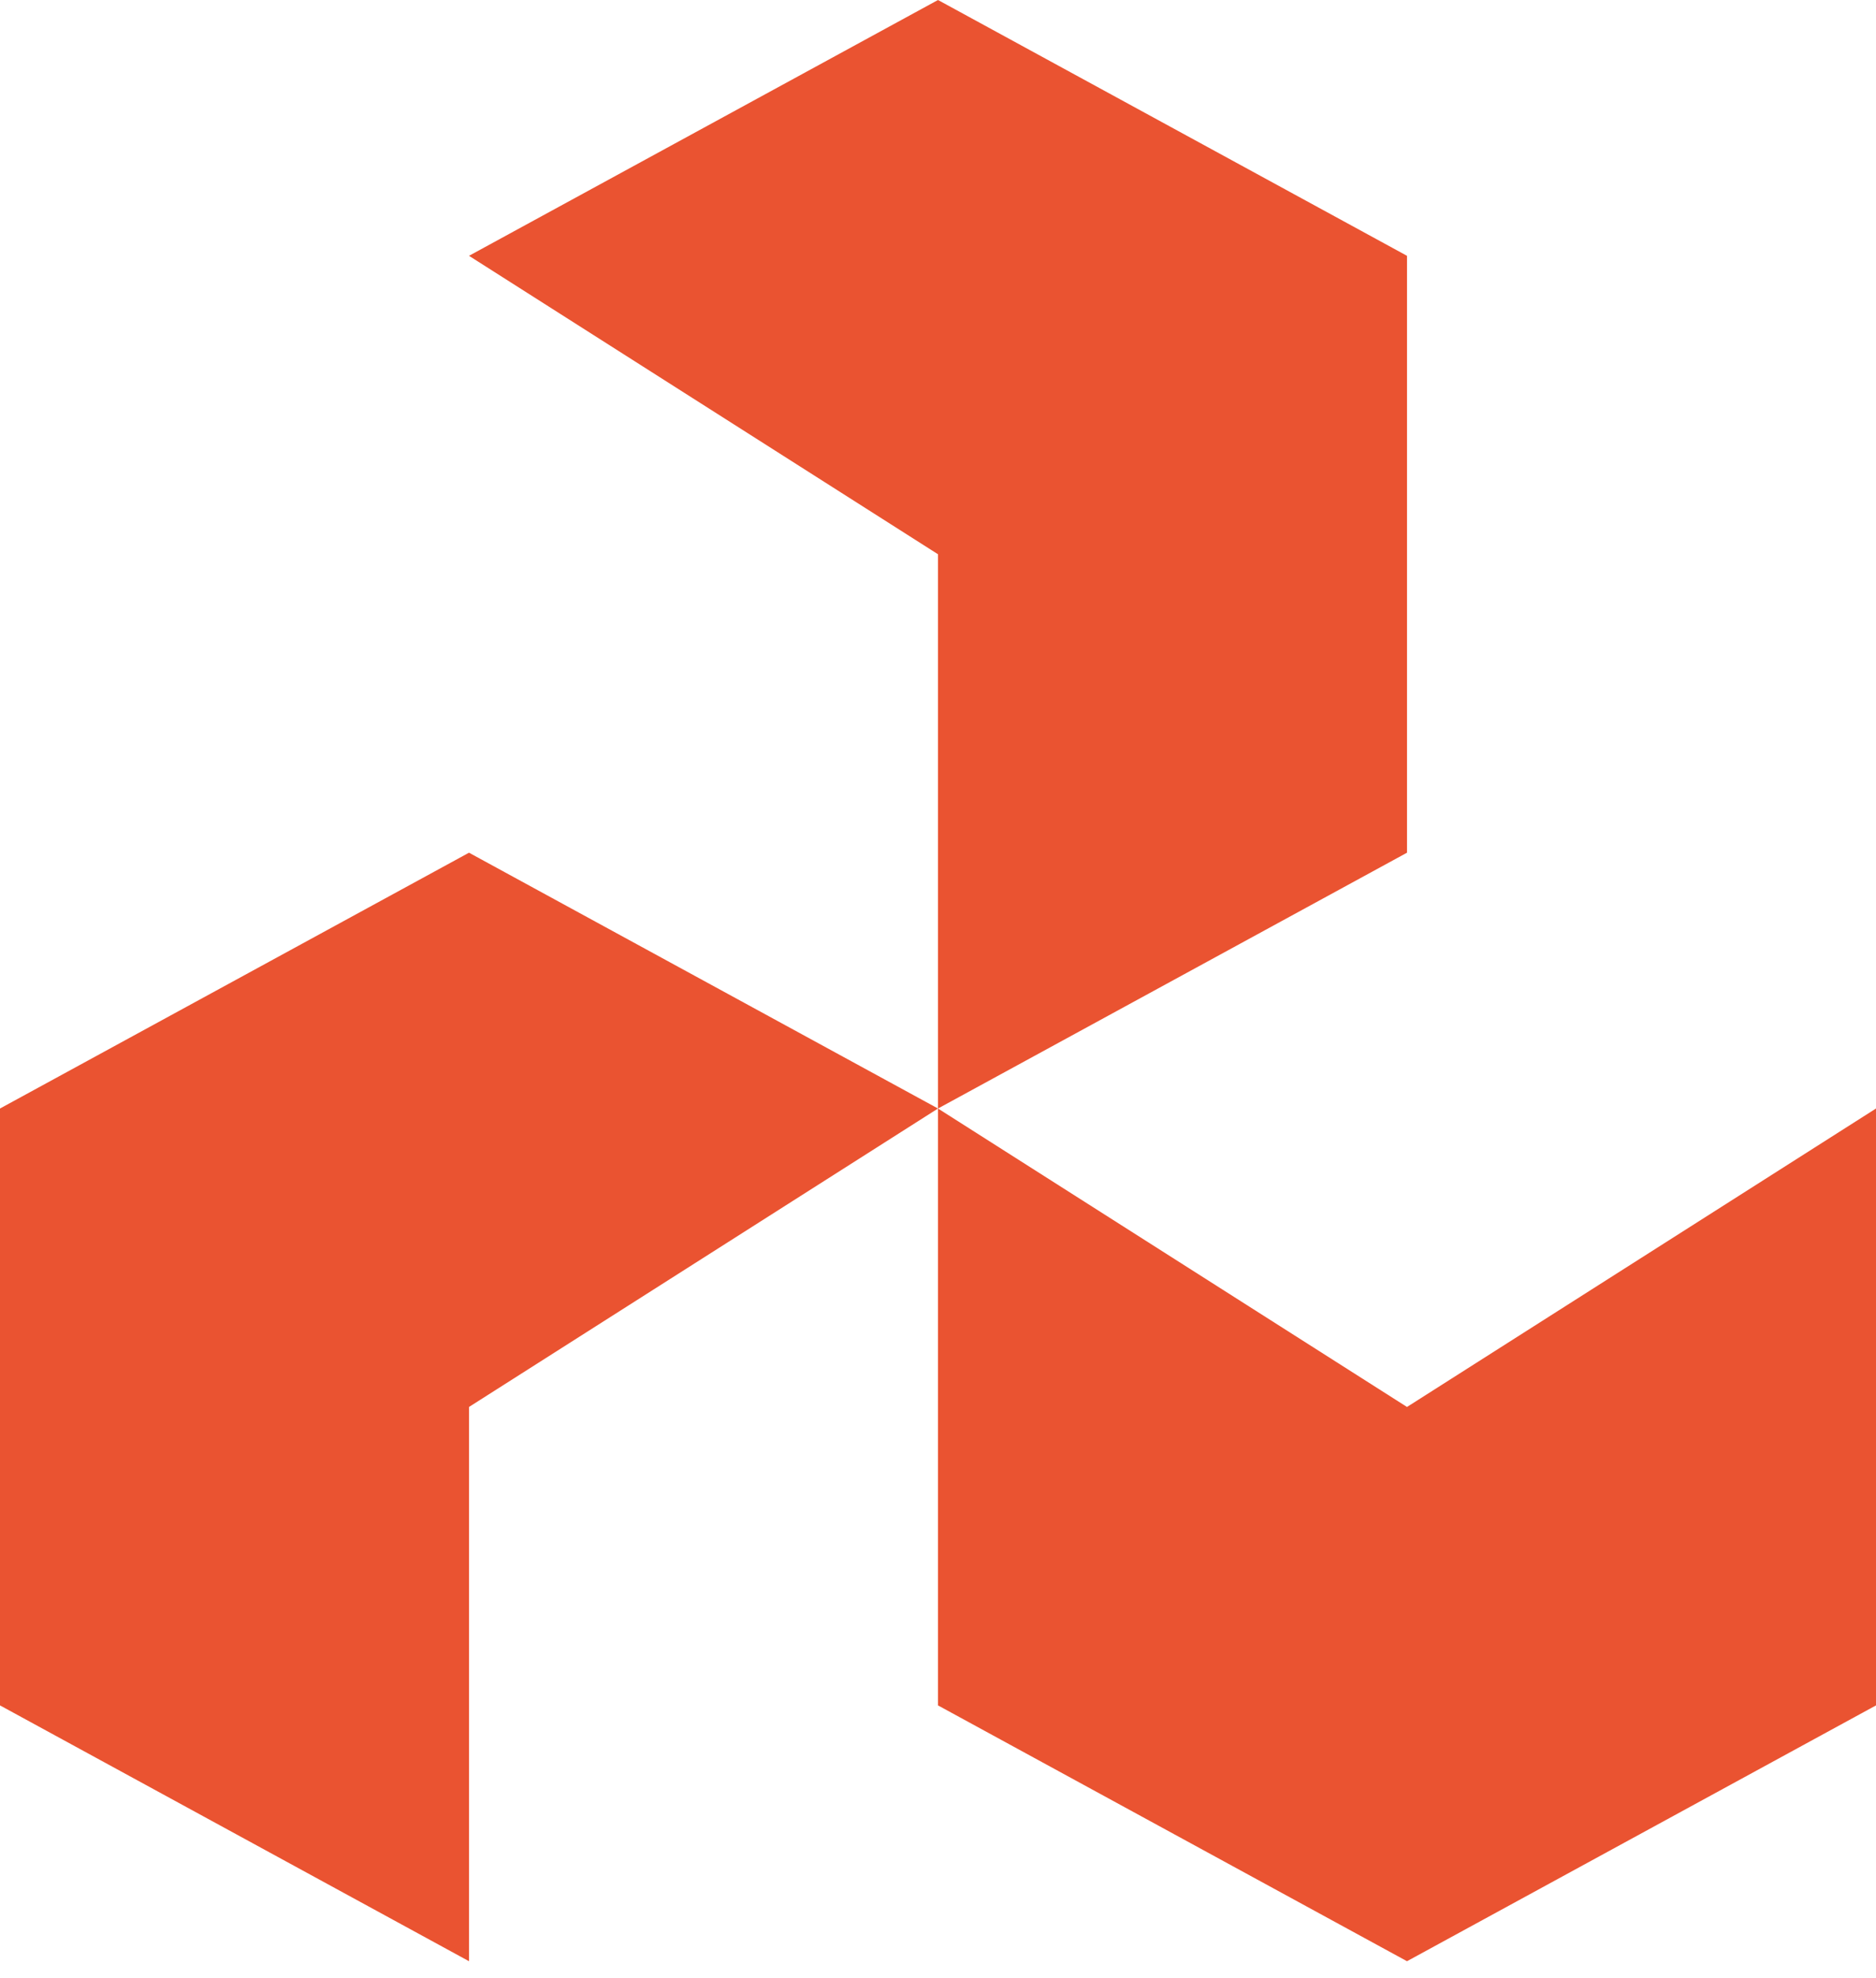
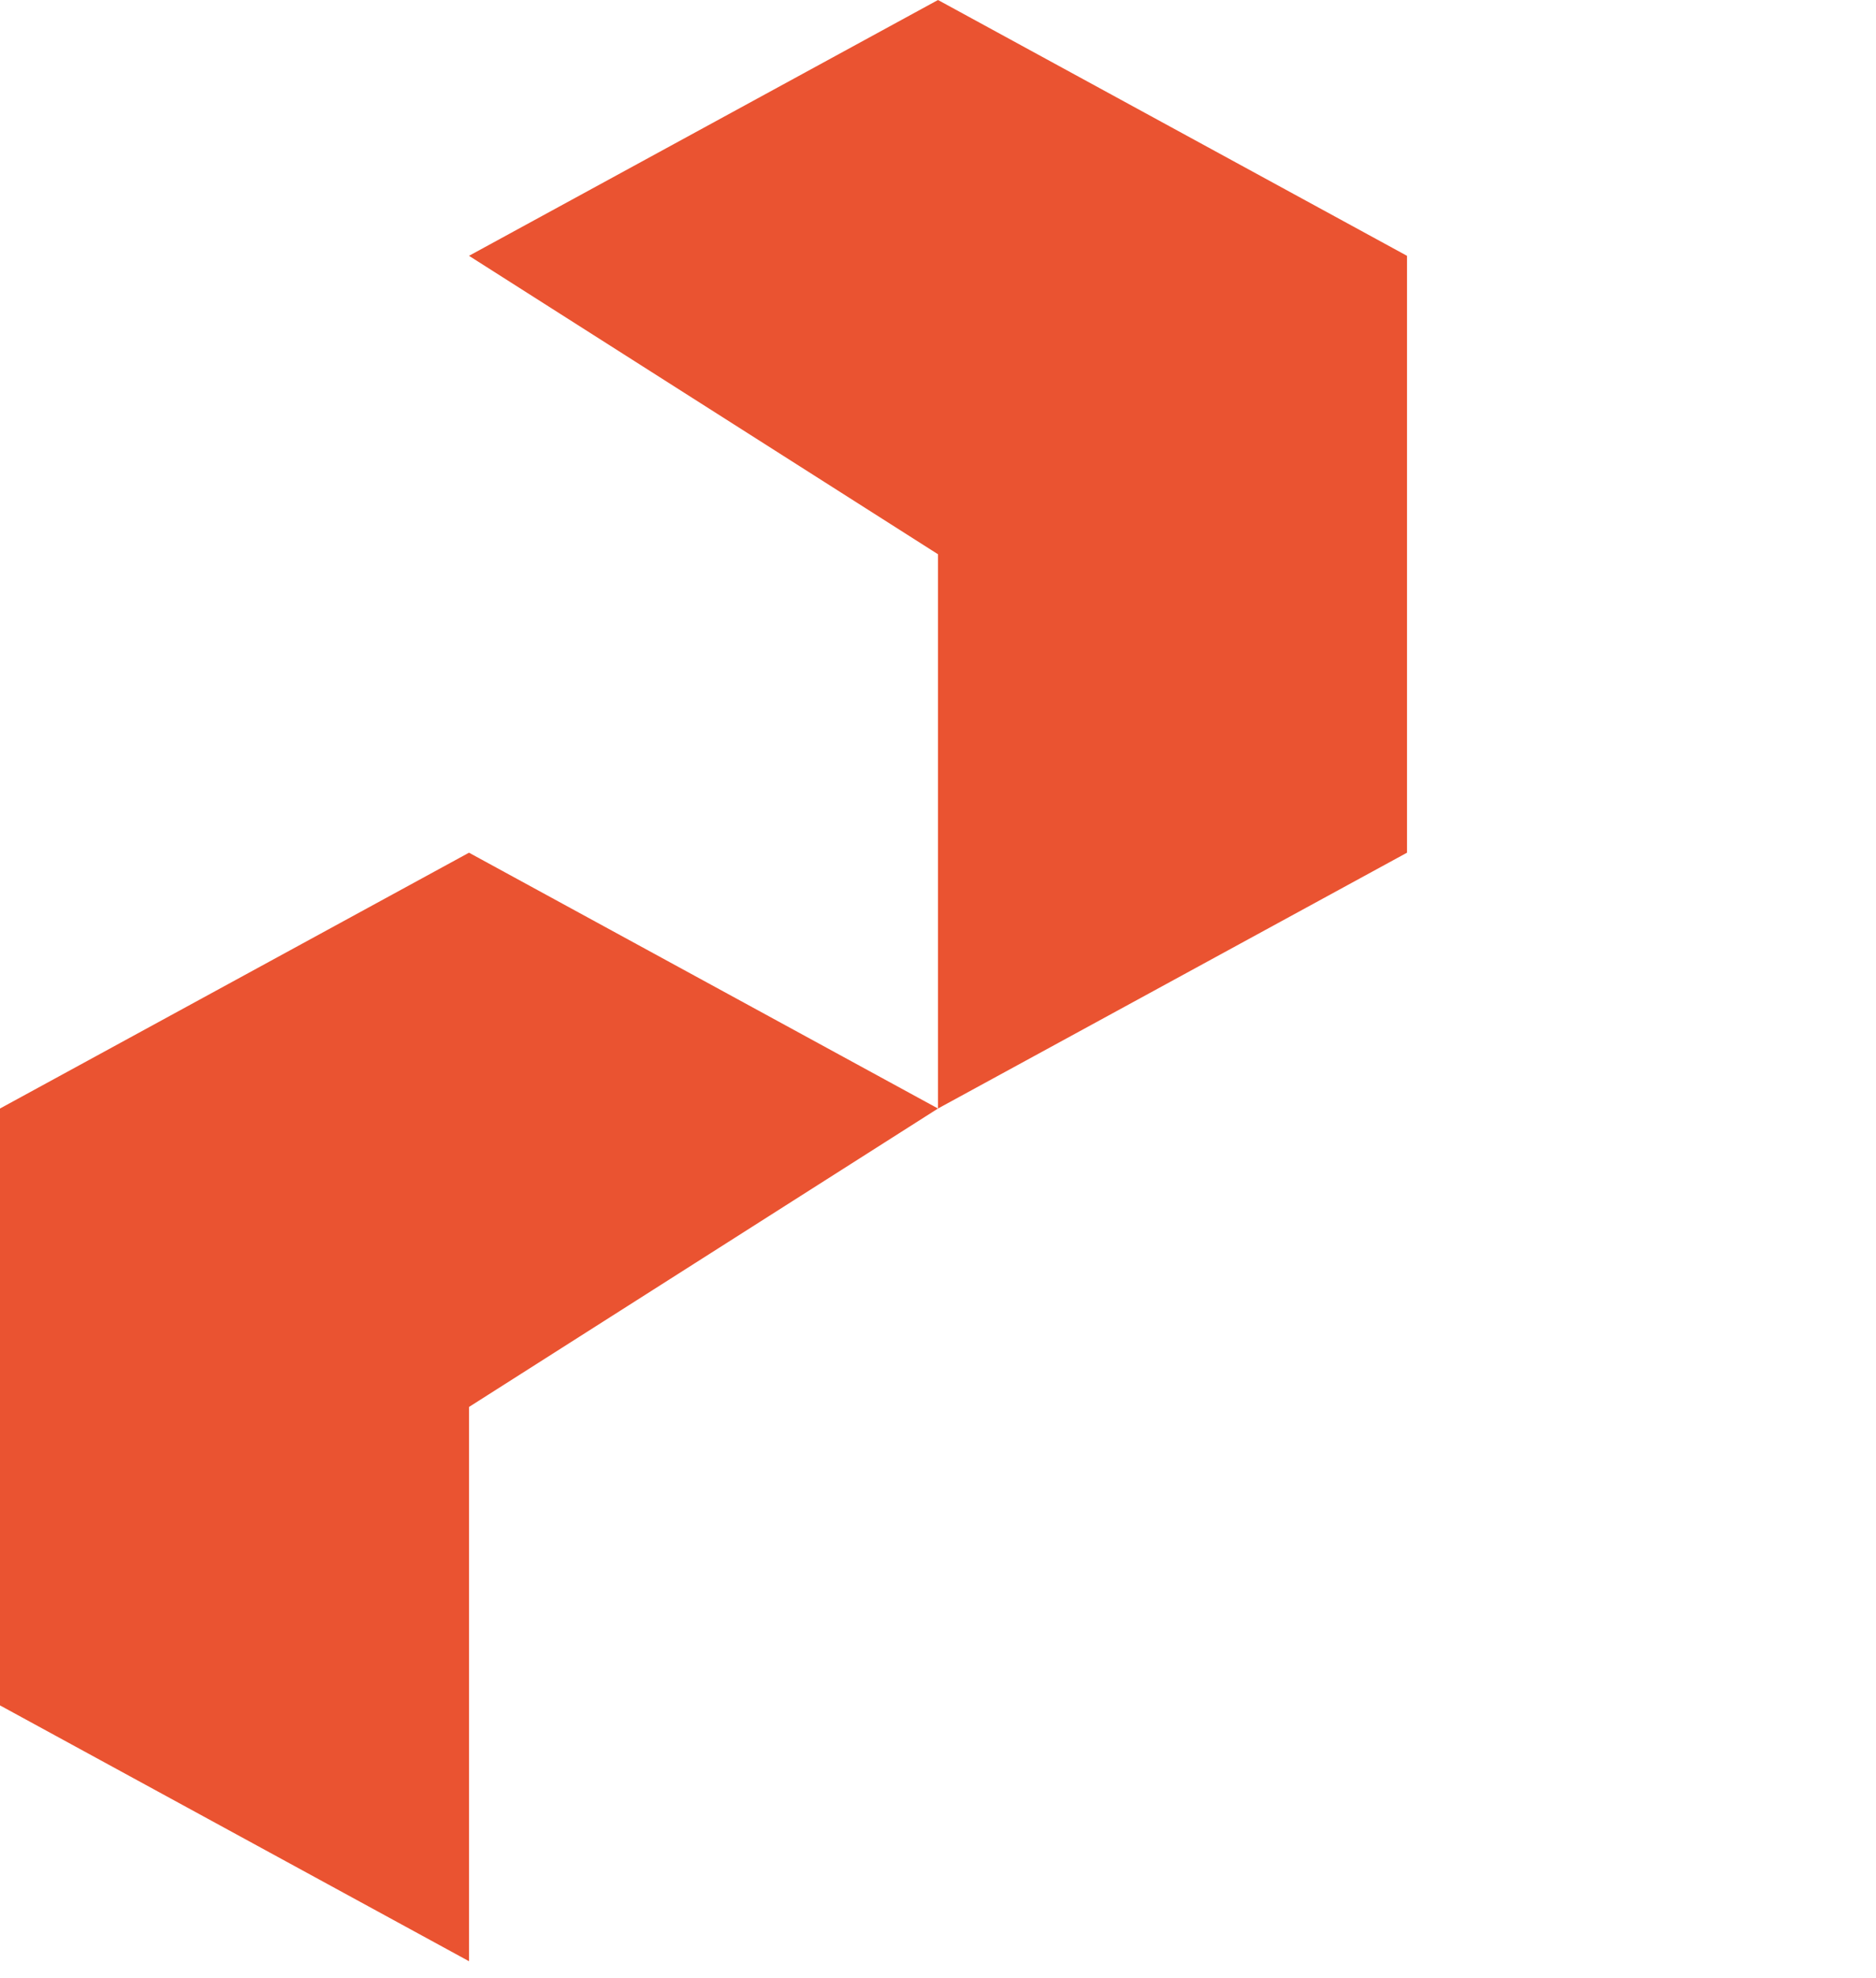
<svg xmlns="http://www.w3.org/2000/svg" width="55" height="58" viewBox="0 0 55 58" fill="none">
  <path d="M27.5 32.5L41.25 25V7.5L27.5 0L13.75 7.5L27.5 16.25V32.5Z" fill="#EA5331" />
  <path d="M27.5 32.5L13.75 25L0 32.5V50L13.75 57.5V41.25L27.5 32.5Z" fill="#EA5331" />
-   <path d="M27.5 32.5L41.25 41.25L55 32.5V50L41.25 57.5L27.5 50V32.5Z" fill="#EA5331" />
</svg>